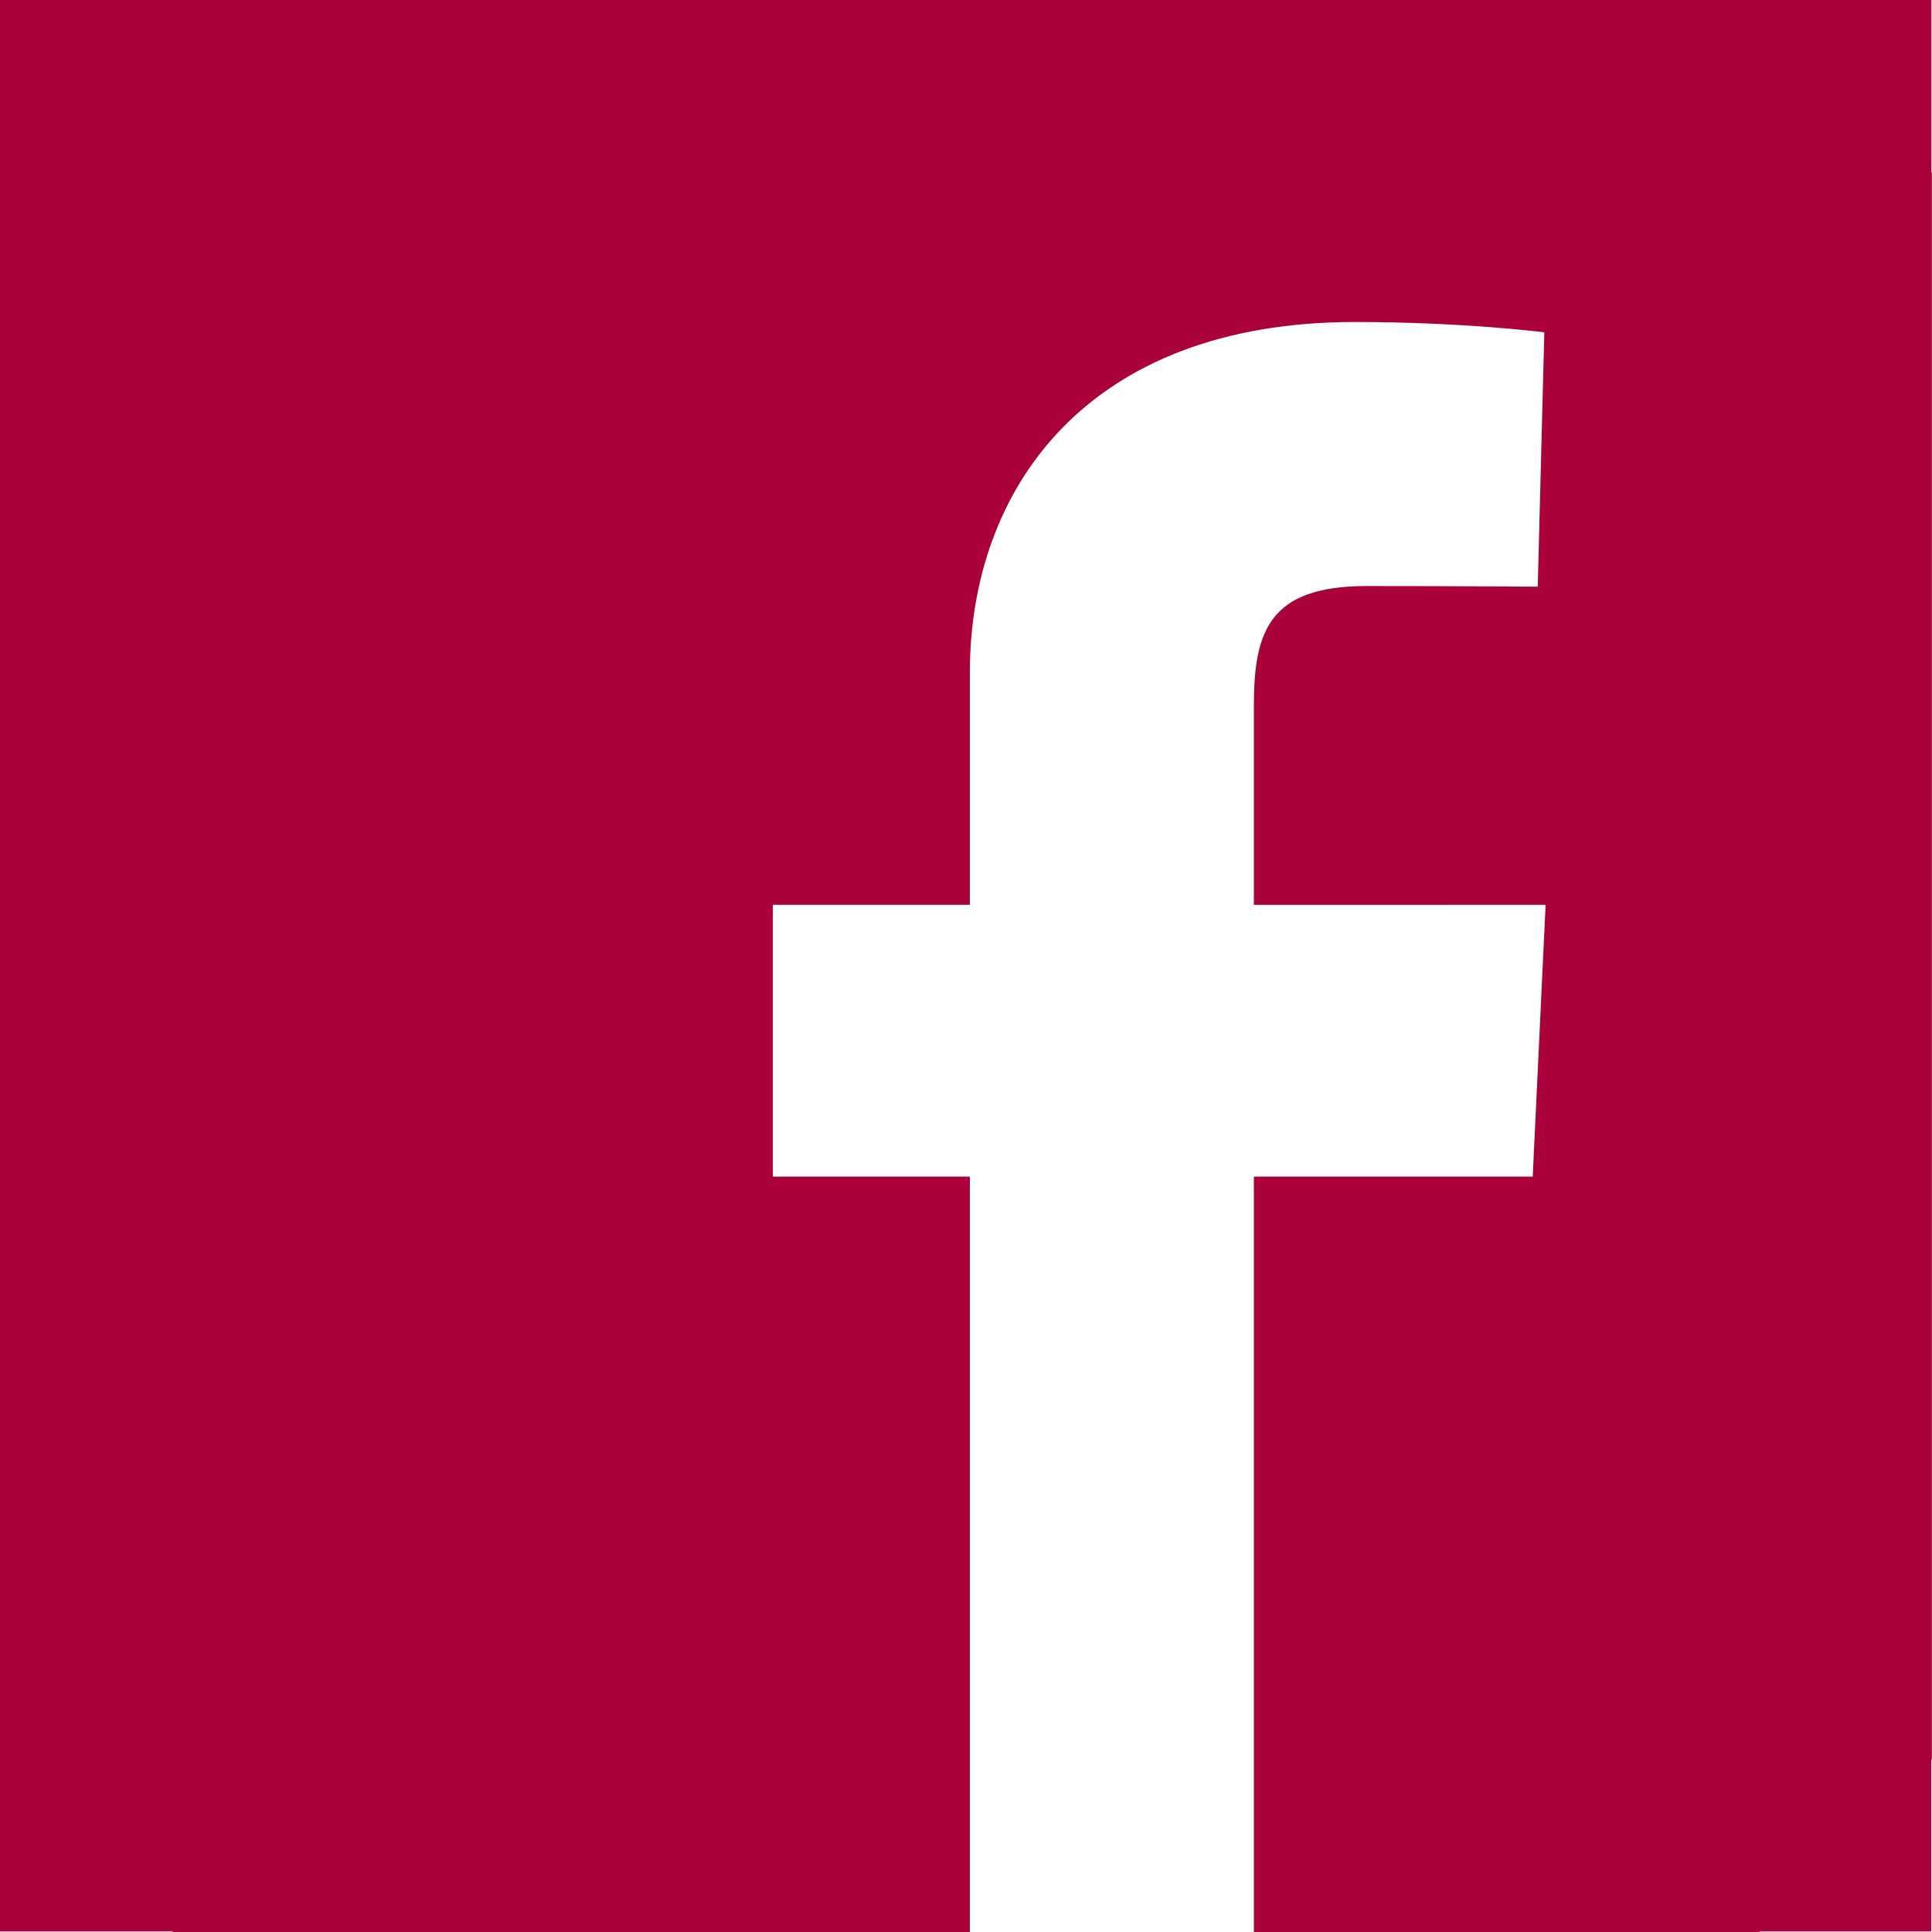
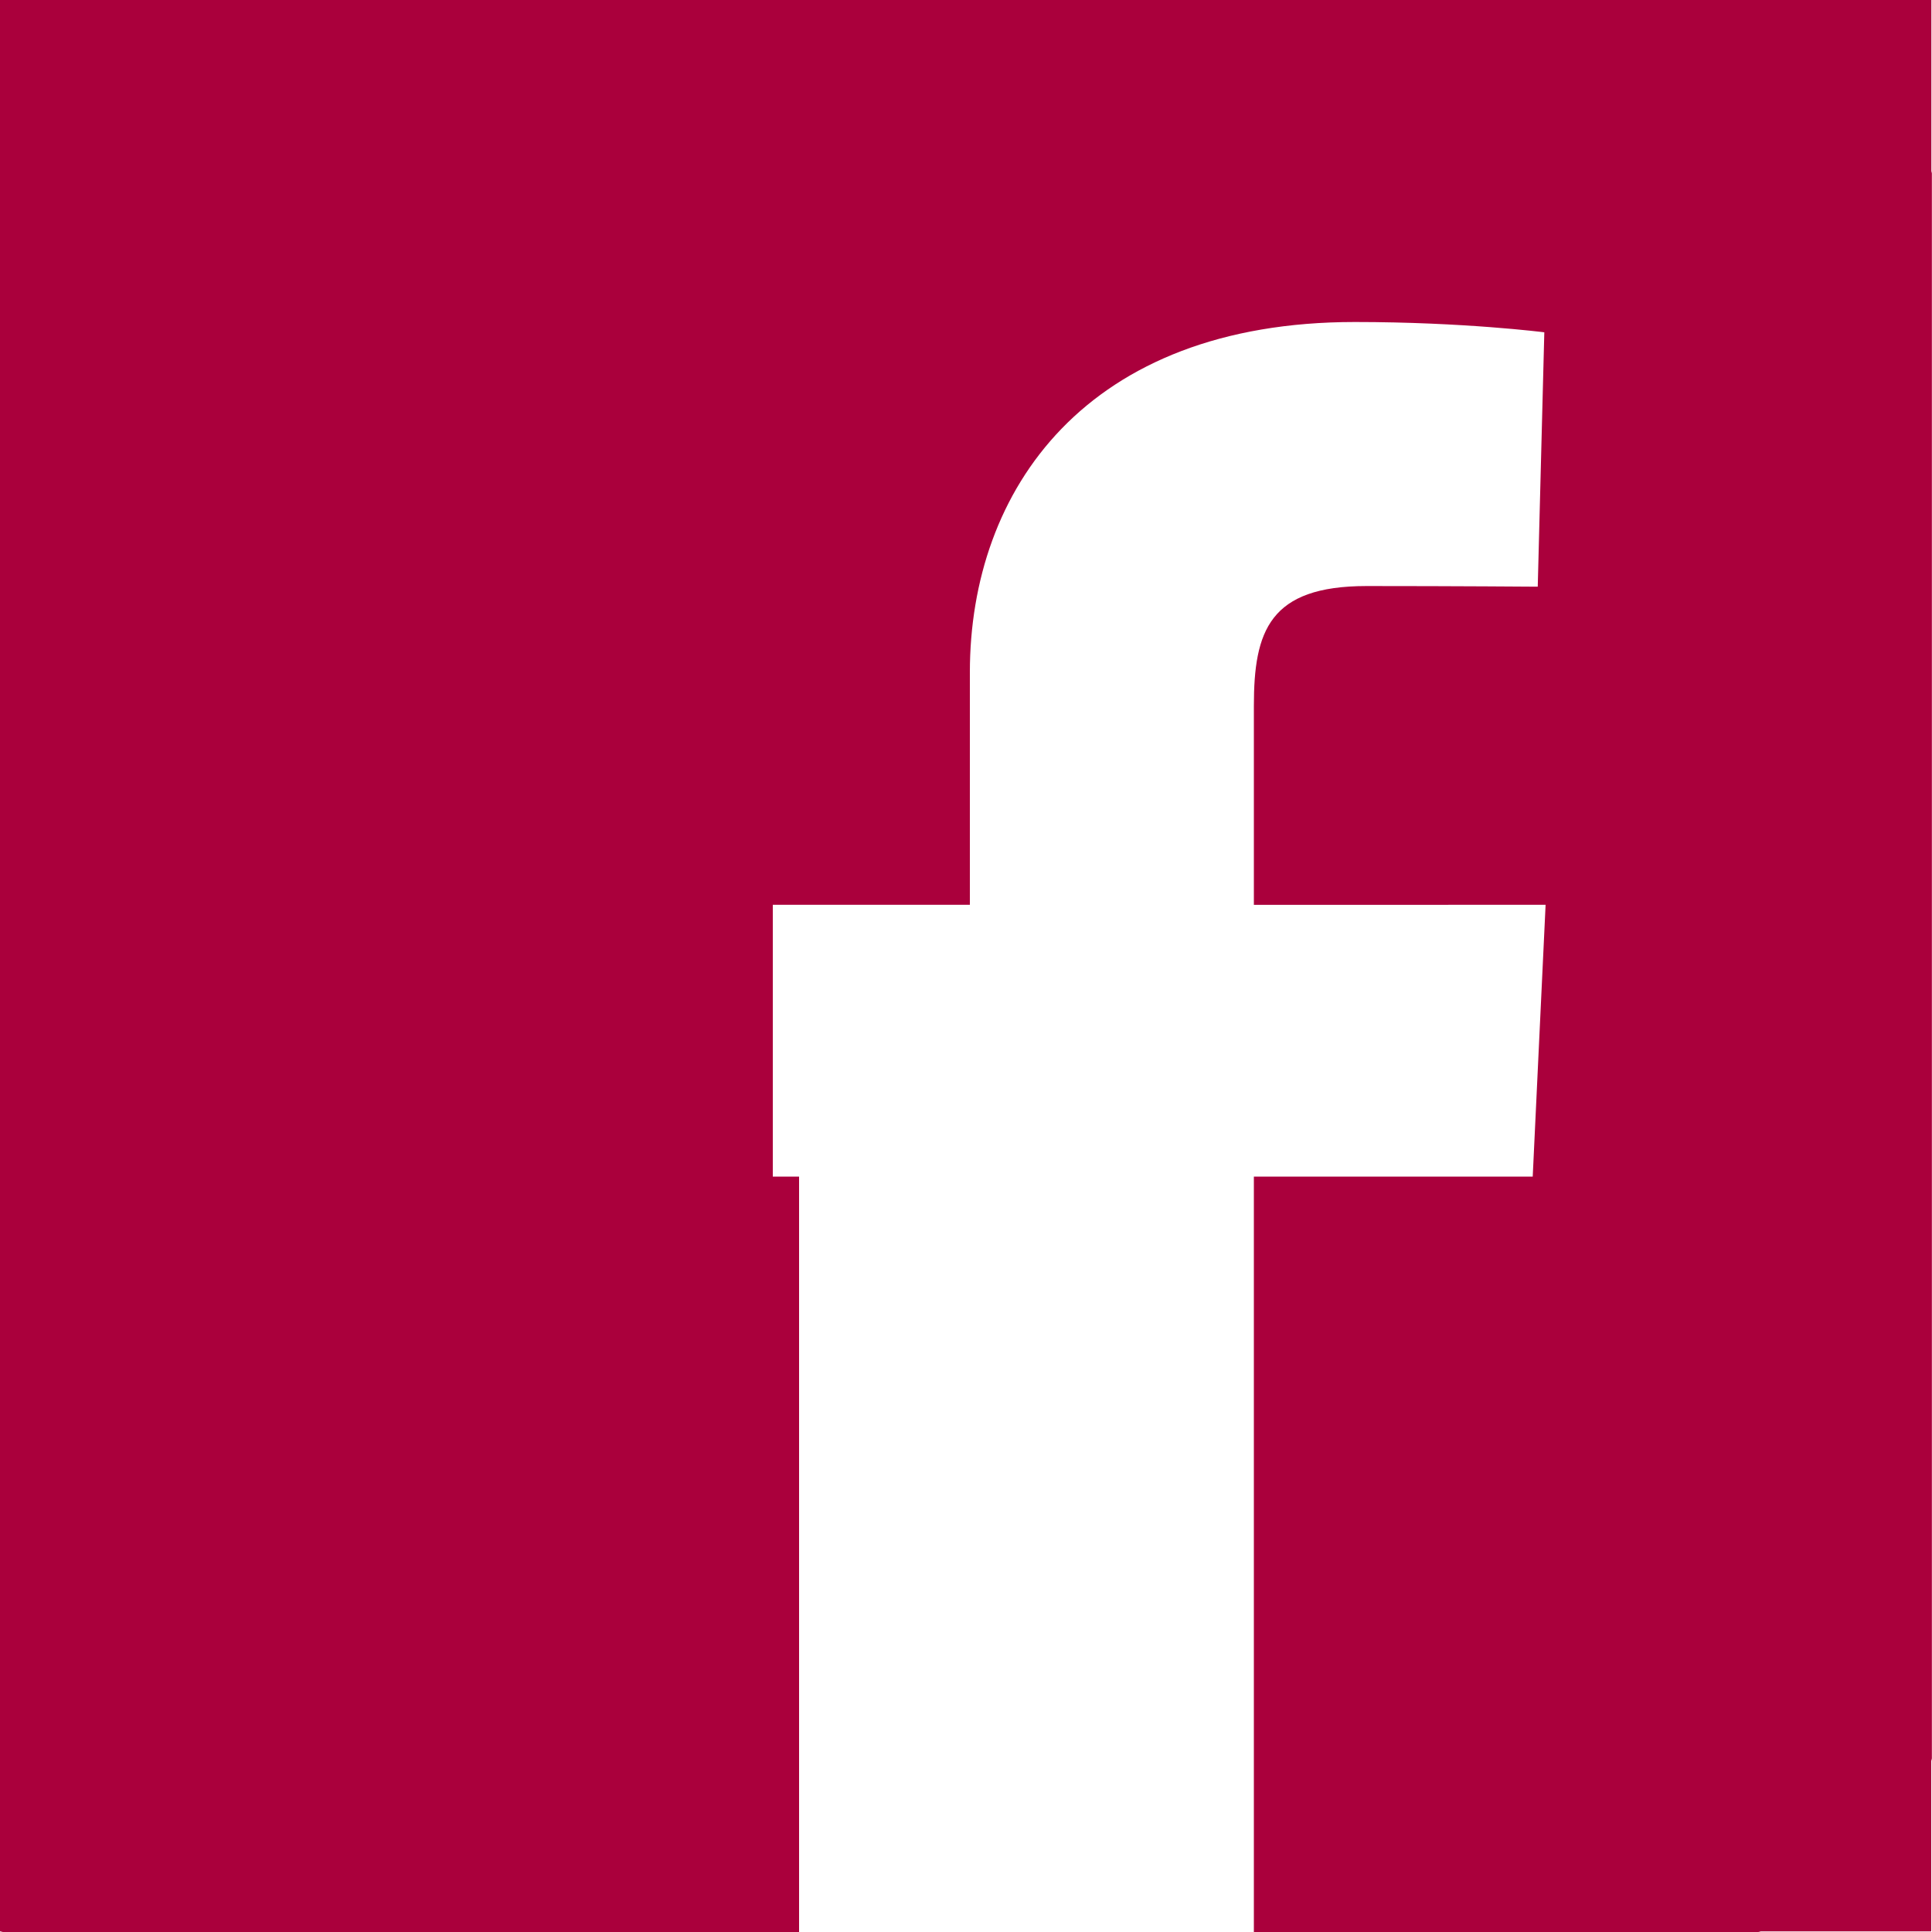
<svg xmlns="http://www.w3.org/2000/svg" width="15" height="15" viewBox="0 0 15 15">
-   <path fill="#AA003C" d="M14.995 1.326V0H0v14.995h1.326c.008 0 .016.005.024.005h6.18V9.135H6v-2.11h1.53V5.22c0-1.42.905-2.72 2.989-2.72.846 0 1.471.08 1.471.08l-.051 1.975s-.635-.005-1.329-.005c-.755 0-.875.35-.875.93v1.545H12l-.1 2.11H9.735V15h3.915c.009 0 .016-.005.024-.005h1.32v-1.32c0-.009.005-.016.005-.024V1.35c.001-.008-.004-.016-.004-.024z" />
+   <path fill="#AA003C" d="M14.995 1.326V0H0v14.995c.008 0 .016.005.024.005h6.18V9.135H6v-2.11h1.53V5.22c0-1.42.905-2.72 2.989-2.72.846 0 1.471.08 1.471.08l-.051 1.975s-.635-.005-1.329-.005c-.755 0-.875.35-.875.93v1.545H12l-.1 2.11H9.735V15h3.915c.009 0 .016-.005.024-.005h1.32v-1.32c0-.009.005-.016.005-.024V1.35c.001-.008-.004-.016-.004-.024z" />
</svg>